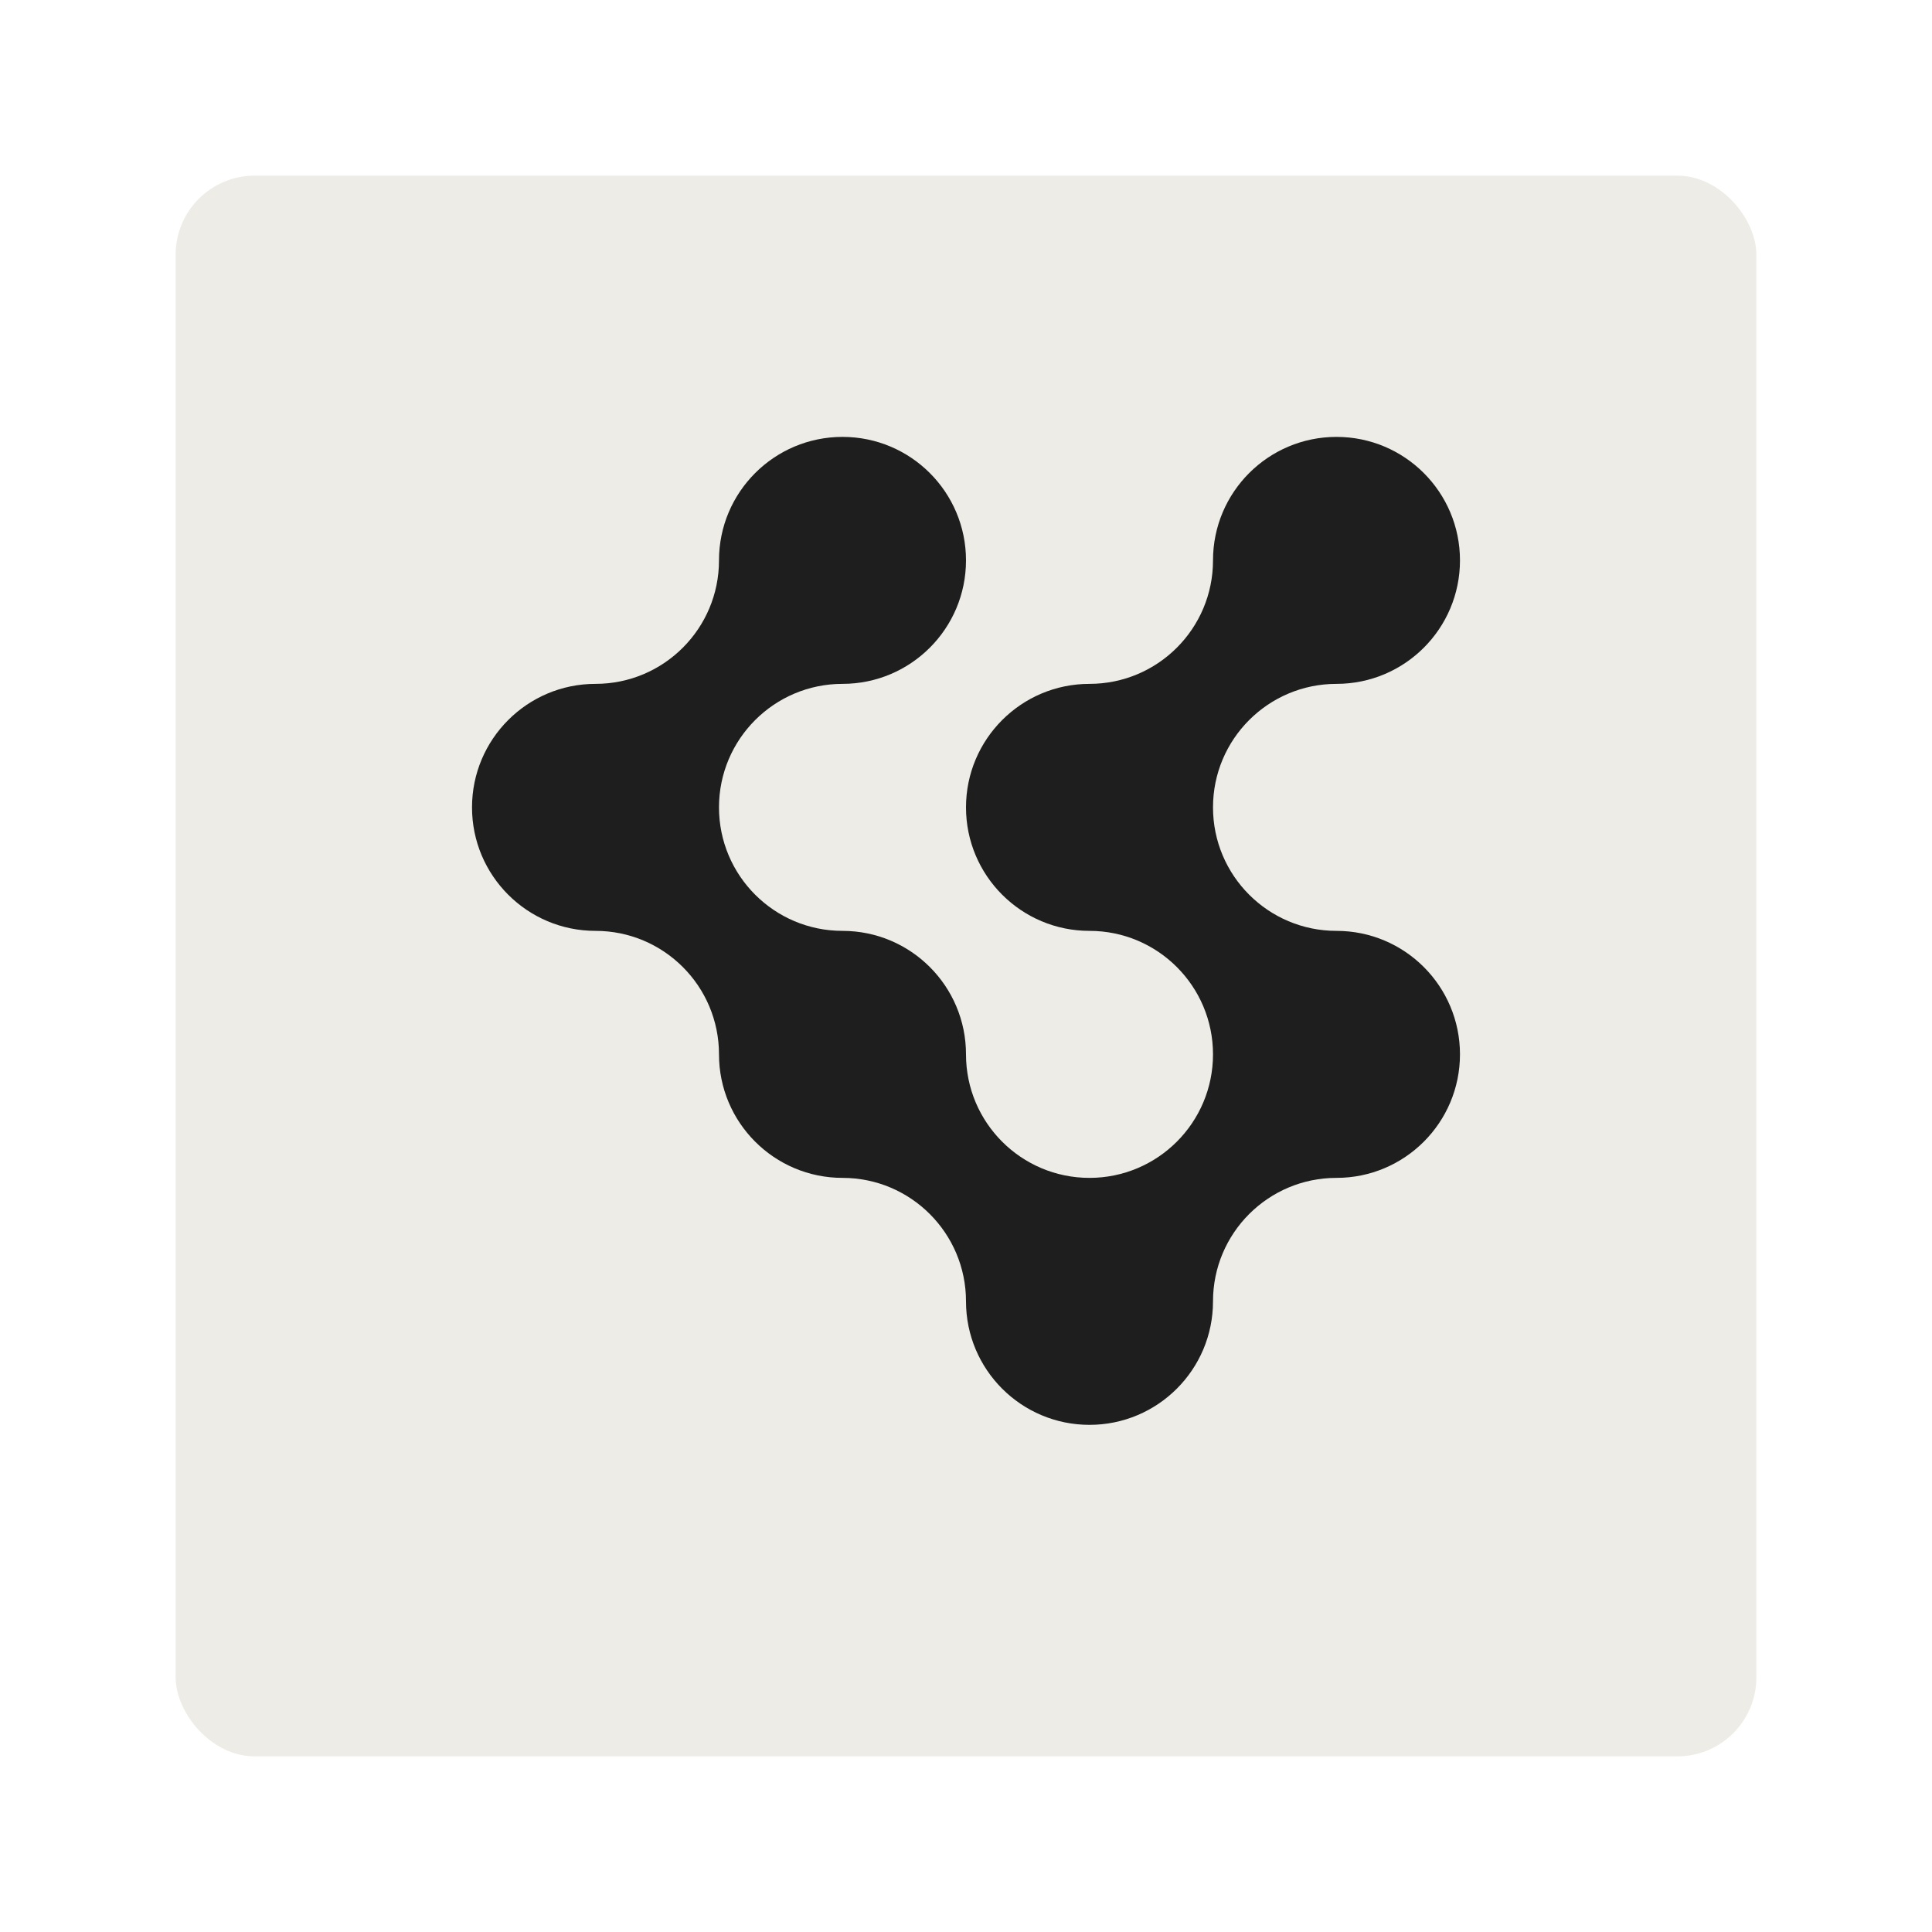
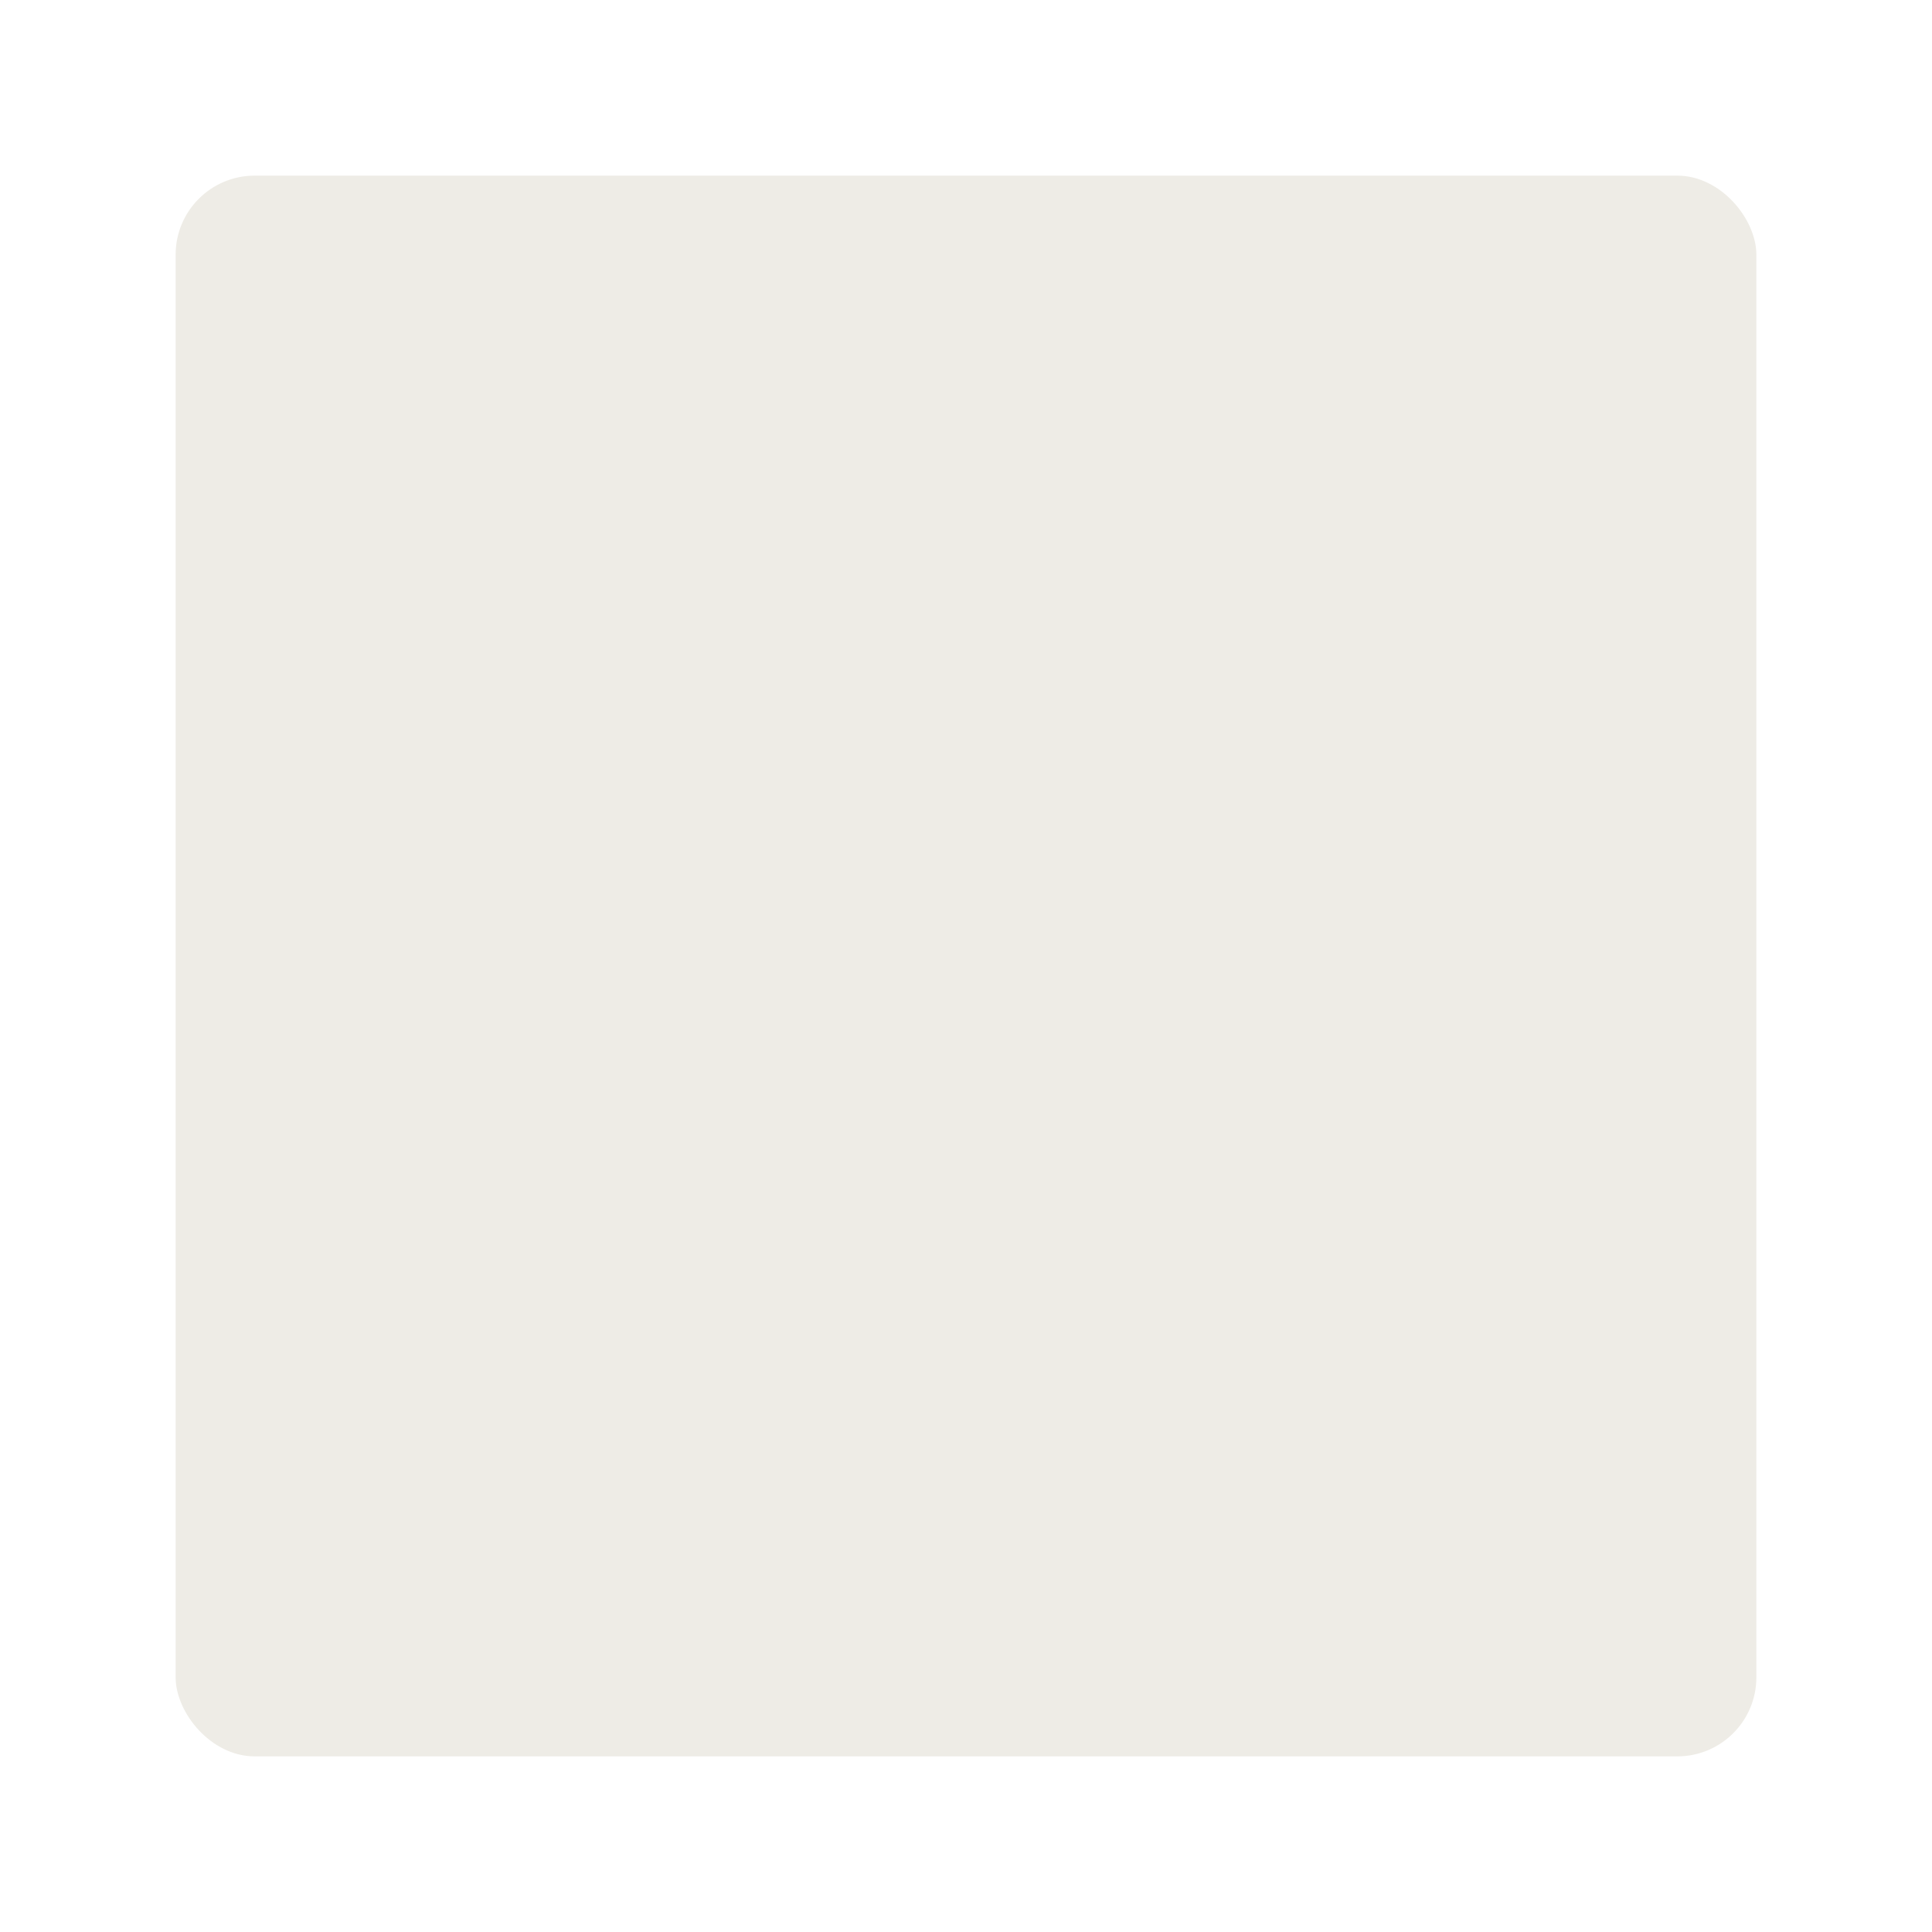
<svg xmlns="http://www.w3.org/2000/svg" fill="none" viewBox="0 0 220 220">
  <g filter="url(#a)">
    <rect width="180" height="180" x="20" y="16" fill="#EEECE6" rx="9" />
  </g>
-   <path fill="#1E1E1E" d="M166.25 120.062c0 7.767-6.294 14.065-14.062 14.065-7.767 0-14.061 6.294-14.061 14.061 0 7.768-6.298 14.062-14.065 14.062-7.768 0-14.062-6.294-14.062-14.062 0-7.767-6.298-14.061-14.062-14.061-7.763 0-14.065-6.298-14.065-14.065 0-7.768-6.294-14.062-14.061-14.062-7.768 0-14.062-6.298-14.062-14.062 0-7.763 6.294-14.065 14.062-14.065 7.767 0 14.061-6.294 14.061-14.061 0-7.768 6.298-14.062 14.065-14.062 7.768 0 14.062 6.294 14.062 14.062 0 7.767-6.298 14.061-14.062 14.061-7.763 0-14.065 6.298-14.065 14.065 0 7.768 6.298 14.062 14.065 14.062 7.768 0 14.062 6.294 14.062 14.062 0 7.767 6.294 14.065 14.062 14.065 7.767 0 14.065-6.298 14.065-14.065 0-7.768-6.298-14.062-14.065-14.062C116.294 106 110 99.702 110 91.938c0-7.763 6.294-14.065 14.062-14.065 7.767 0 14.065-6.294 14.065-14.061 0-7.768 6.294-14.062 14.061-14.062 7.768 0 14.062 6.294 14.062 14.062 0 7.767-6.294 14.061-14.062 14.061-7.767 0-14.061 6.298-14.061 14.065 0 7.768 6.294 14.062 14.061 14.062 7.768 0 14.062 6.294 14.062 14.062Z" />
  <defs>
    <filter id="a" width="220" height="220" x="0" y="0" color-interpolation-filters="sRGB" filterUnits="userSpaceOnUse">
      <feFlood flood-opacity="0" result="BackgroundImageFix" />
      <feColorMatrix in="SourceAlpha" result="hardAlpha" values="0 0 0 0 0 0 0 0 0 0 0 0 0 0 0 0 0 0 127 0" />
      <feOffset dy="4" />
      <feGaussianBlur stdDeviation="10" />
      <feComposite in2="hardAlpha" operator="out" />
      <feColorMatrix values="0 0 0 0 0 0 0 0 0 0 0 0 0 0 0 0 0 0 0.15 0" />
      <feBlend in2="BackgroundImageFix" result="effect1_dropShadow_823_724" />
      <feBlend in="SourceGraphic" in2="effect1_dropShadow_823_724" result="shape" />
    </filter>
  </defs>
</svg>